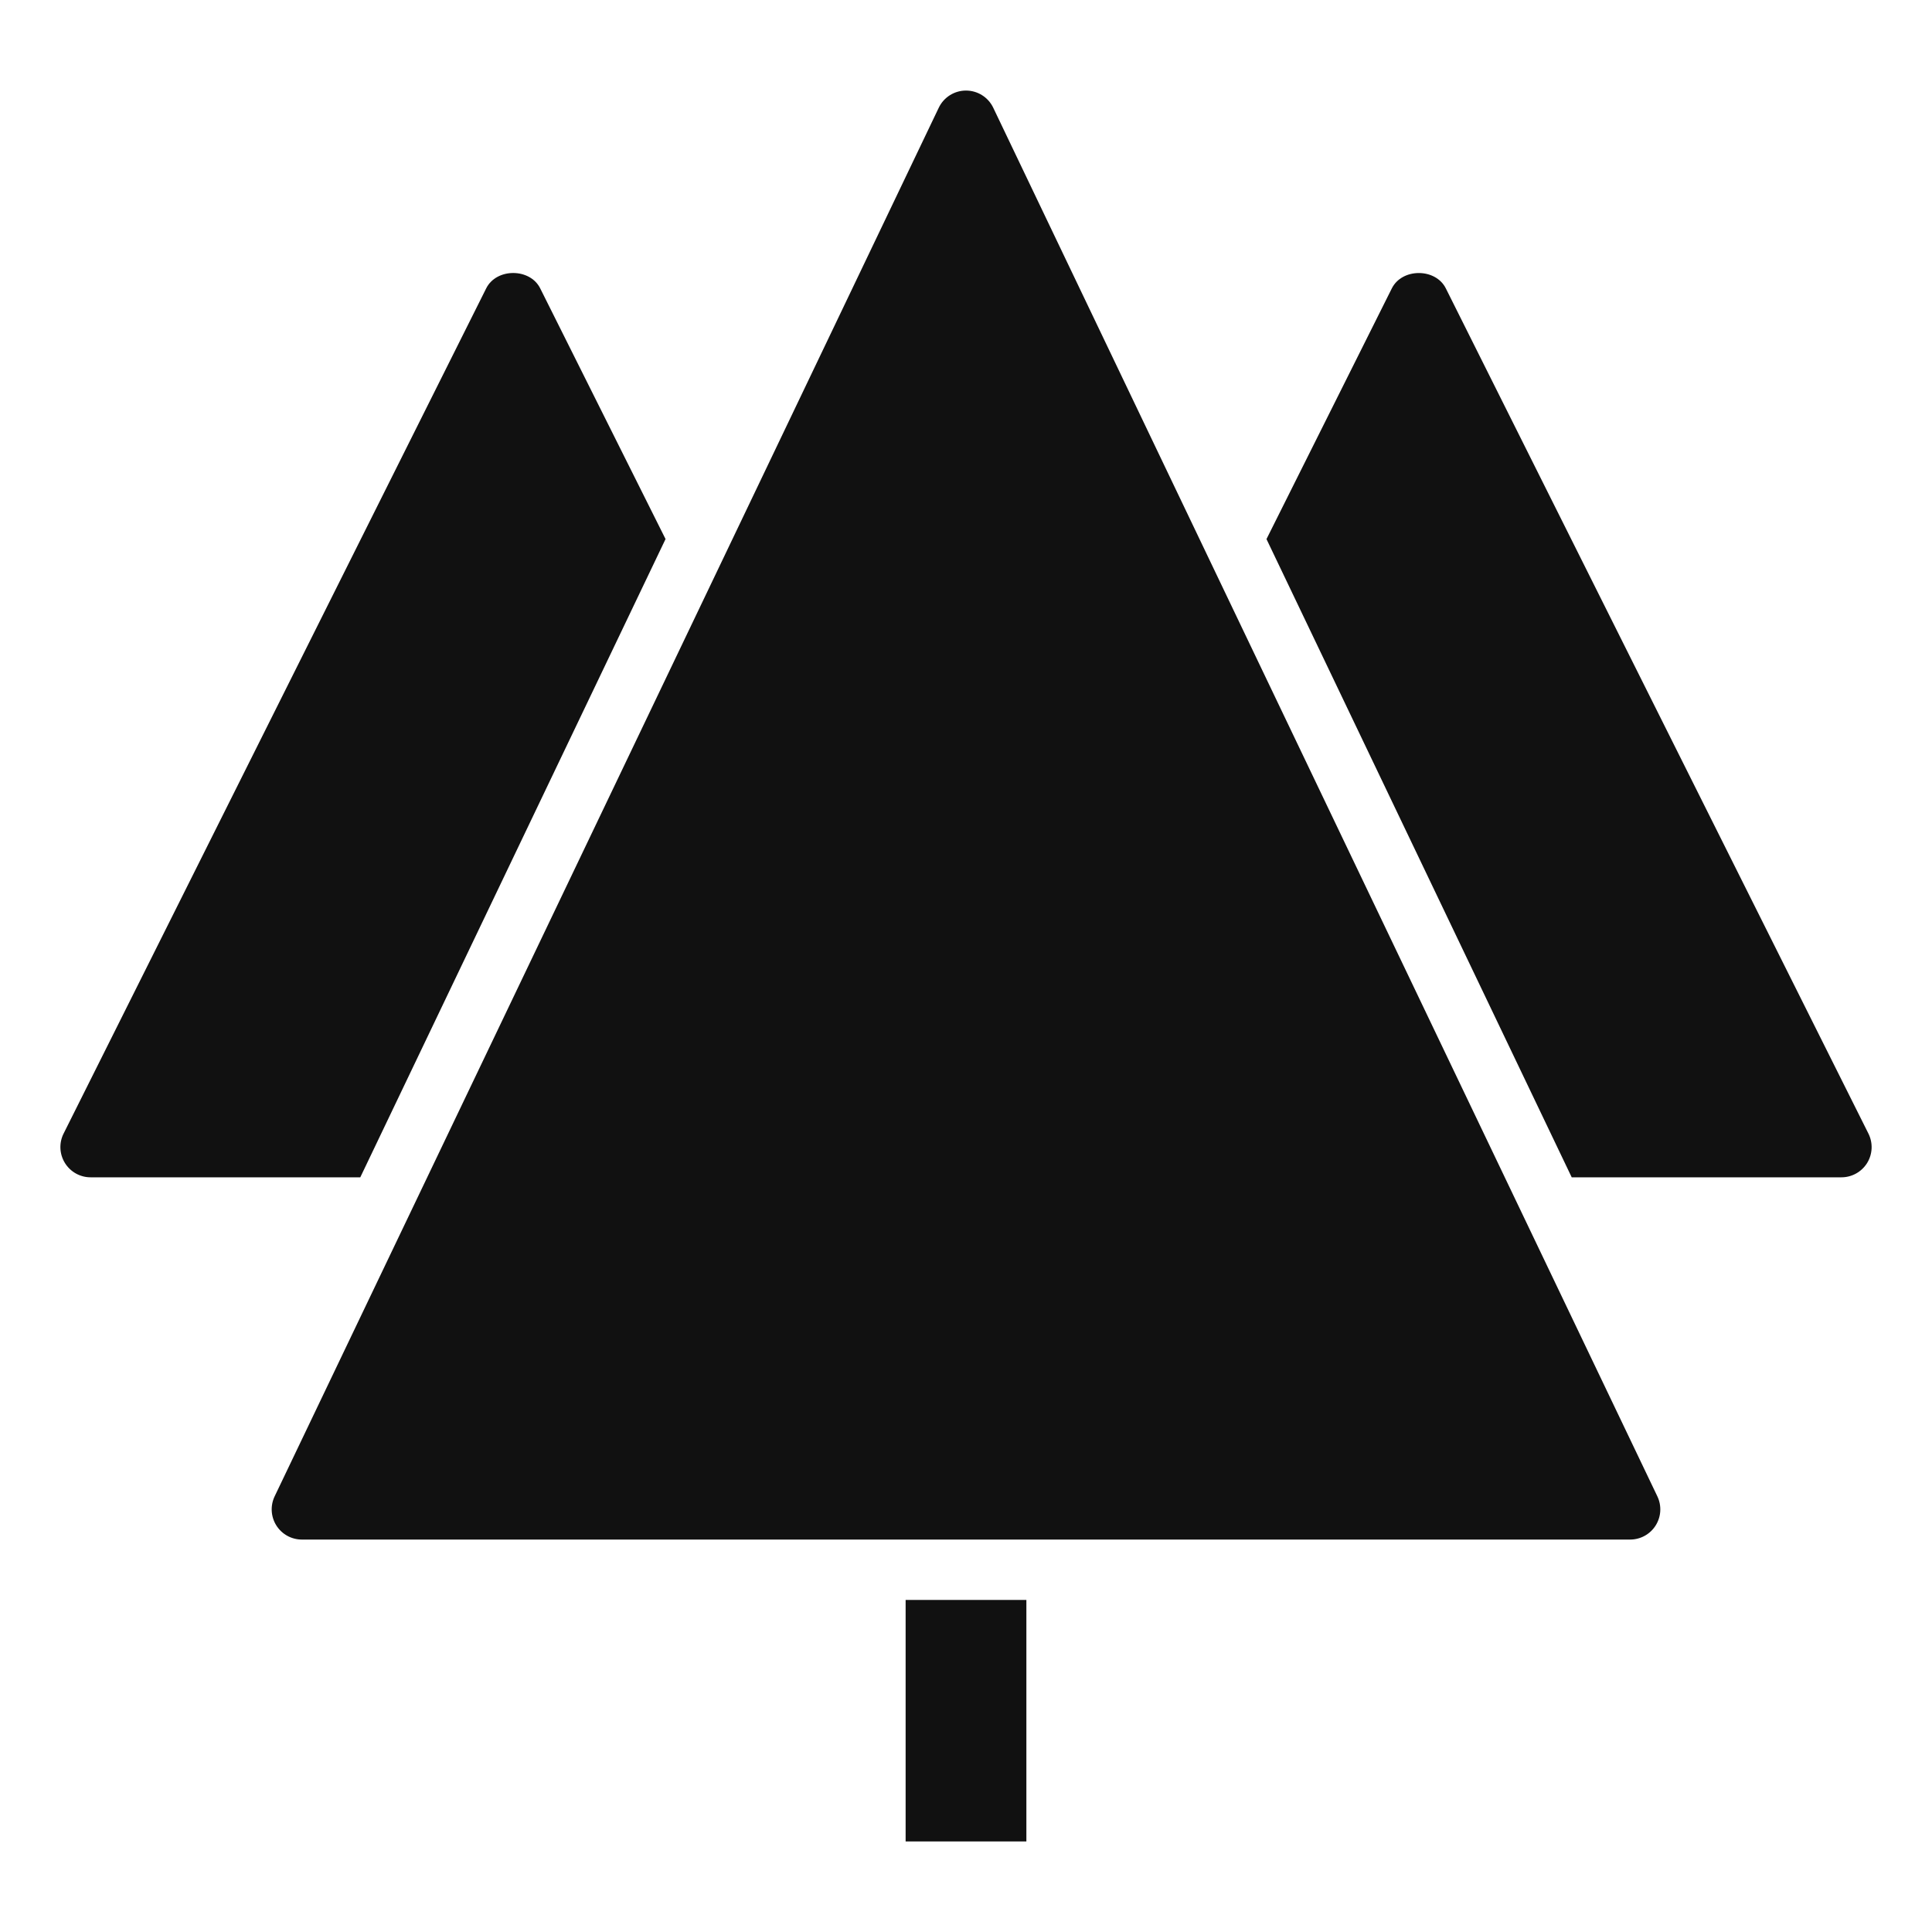
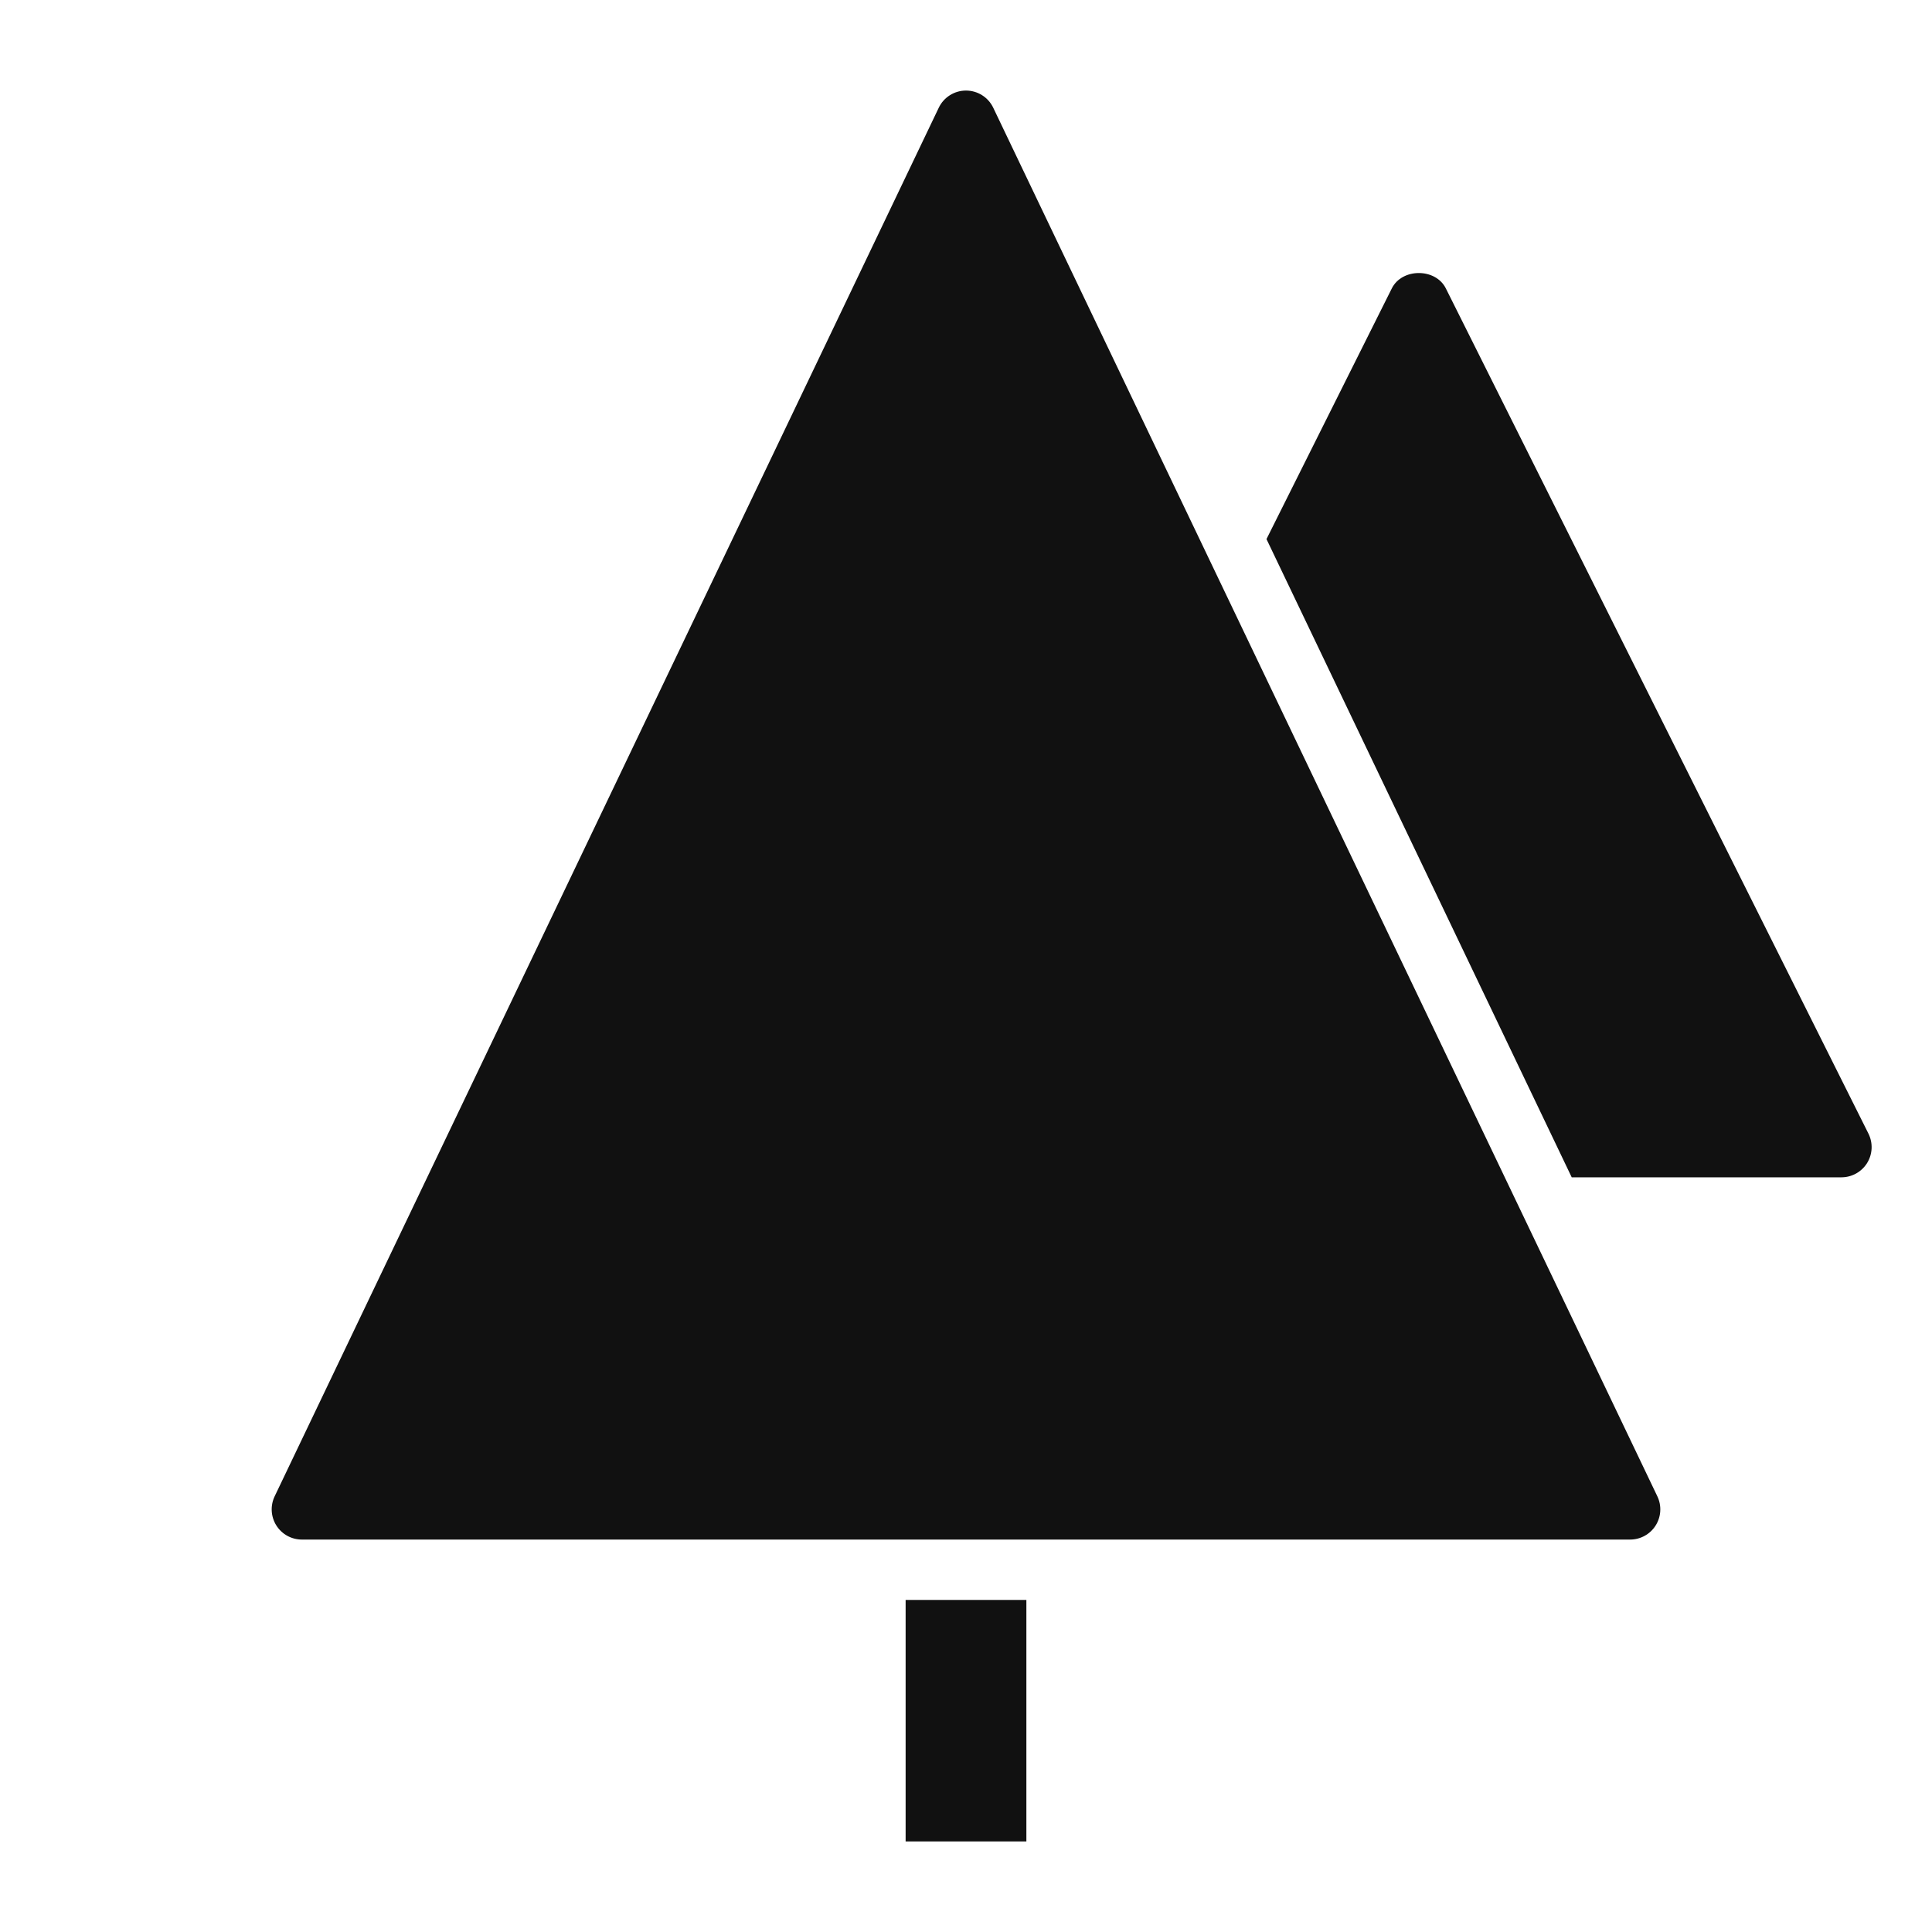
<svg xmlns="http://www.w3.org/2000/svg" viewBox="0 0 64 64" width="64" height="64">
  <g class="nc-icon-wrapper" stroke="none" fill="#111111">
    <path fill="#111111" d="M54.902,49.568l-22-46C32.736,3.221,32.385,3,32,3s-0.736,0.221-0.902,0.568l-22,46 c-0.148,0.31-0.127,0.674,0.056,0.965S9.657,51,10,51h44c0.343,0,0.663-0.176,0.846-0.467 S55.05,49.878,54.902,49.568z" />
    <rect data-color="color-2" x="30" y="53" width="4" height="8" />
    <path data-color="color-2" d="M61.895,37.553l-14-28c-0.339-0.678-1.45-0.678-1.789,0l-4.152,8.305 L52.065,39H61c0.347,0,0.668-0.18,0.851-0.474C62.033,38.231,62.049,37.863,61.895,37.553z" />
-     <path data-color="color-2" d="M22.047,17.857l-4.152-8.305c-0.339-0.678-1.45-0.678-1.789,0l-14,28 c-0.155,0.31-0.138,0.678,0.044,0.973C2.332,38.82,2.653,39,3,39h8.935L22.047,17.857z" />
  </g>
</svg>